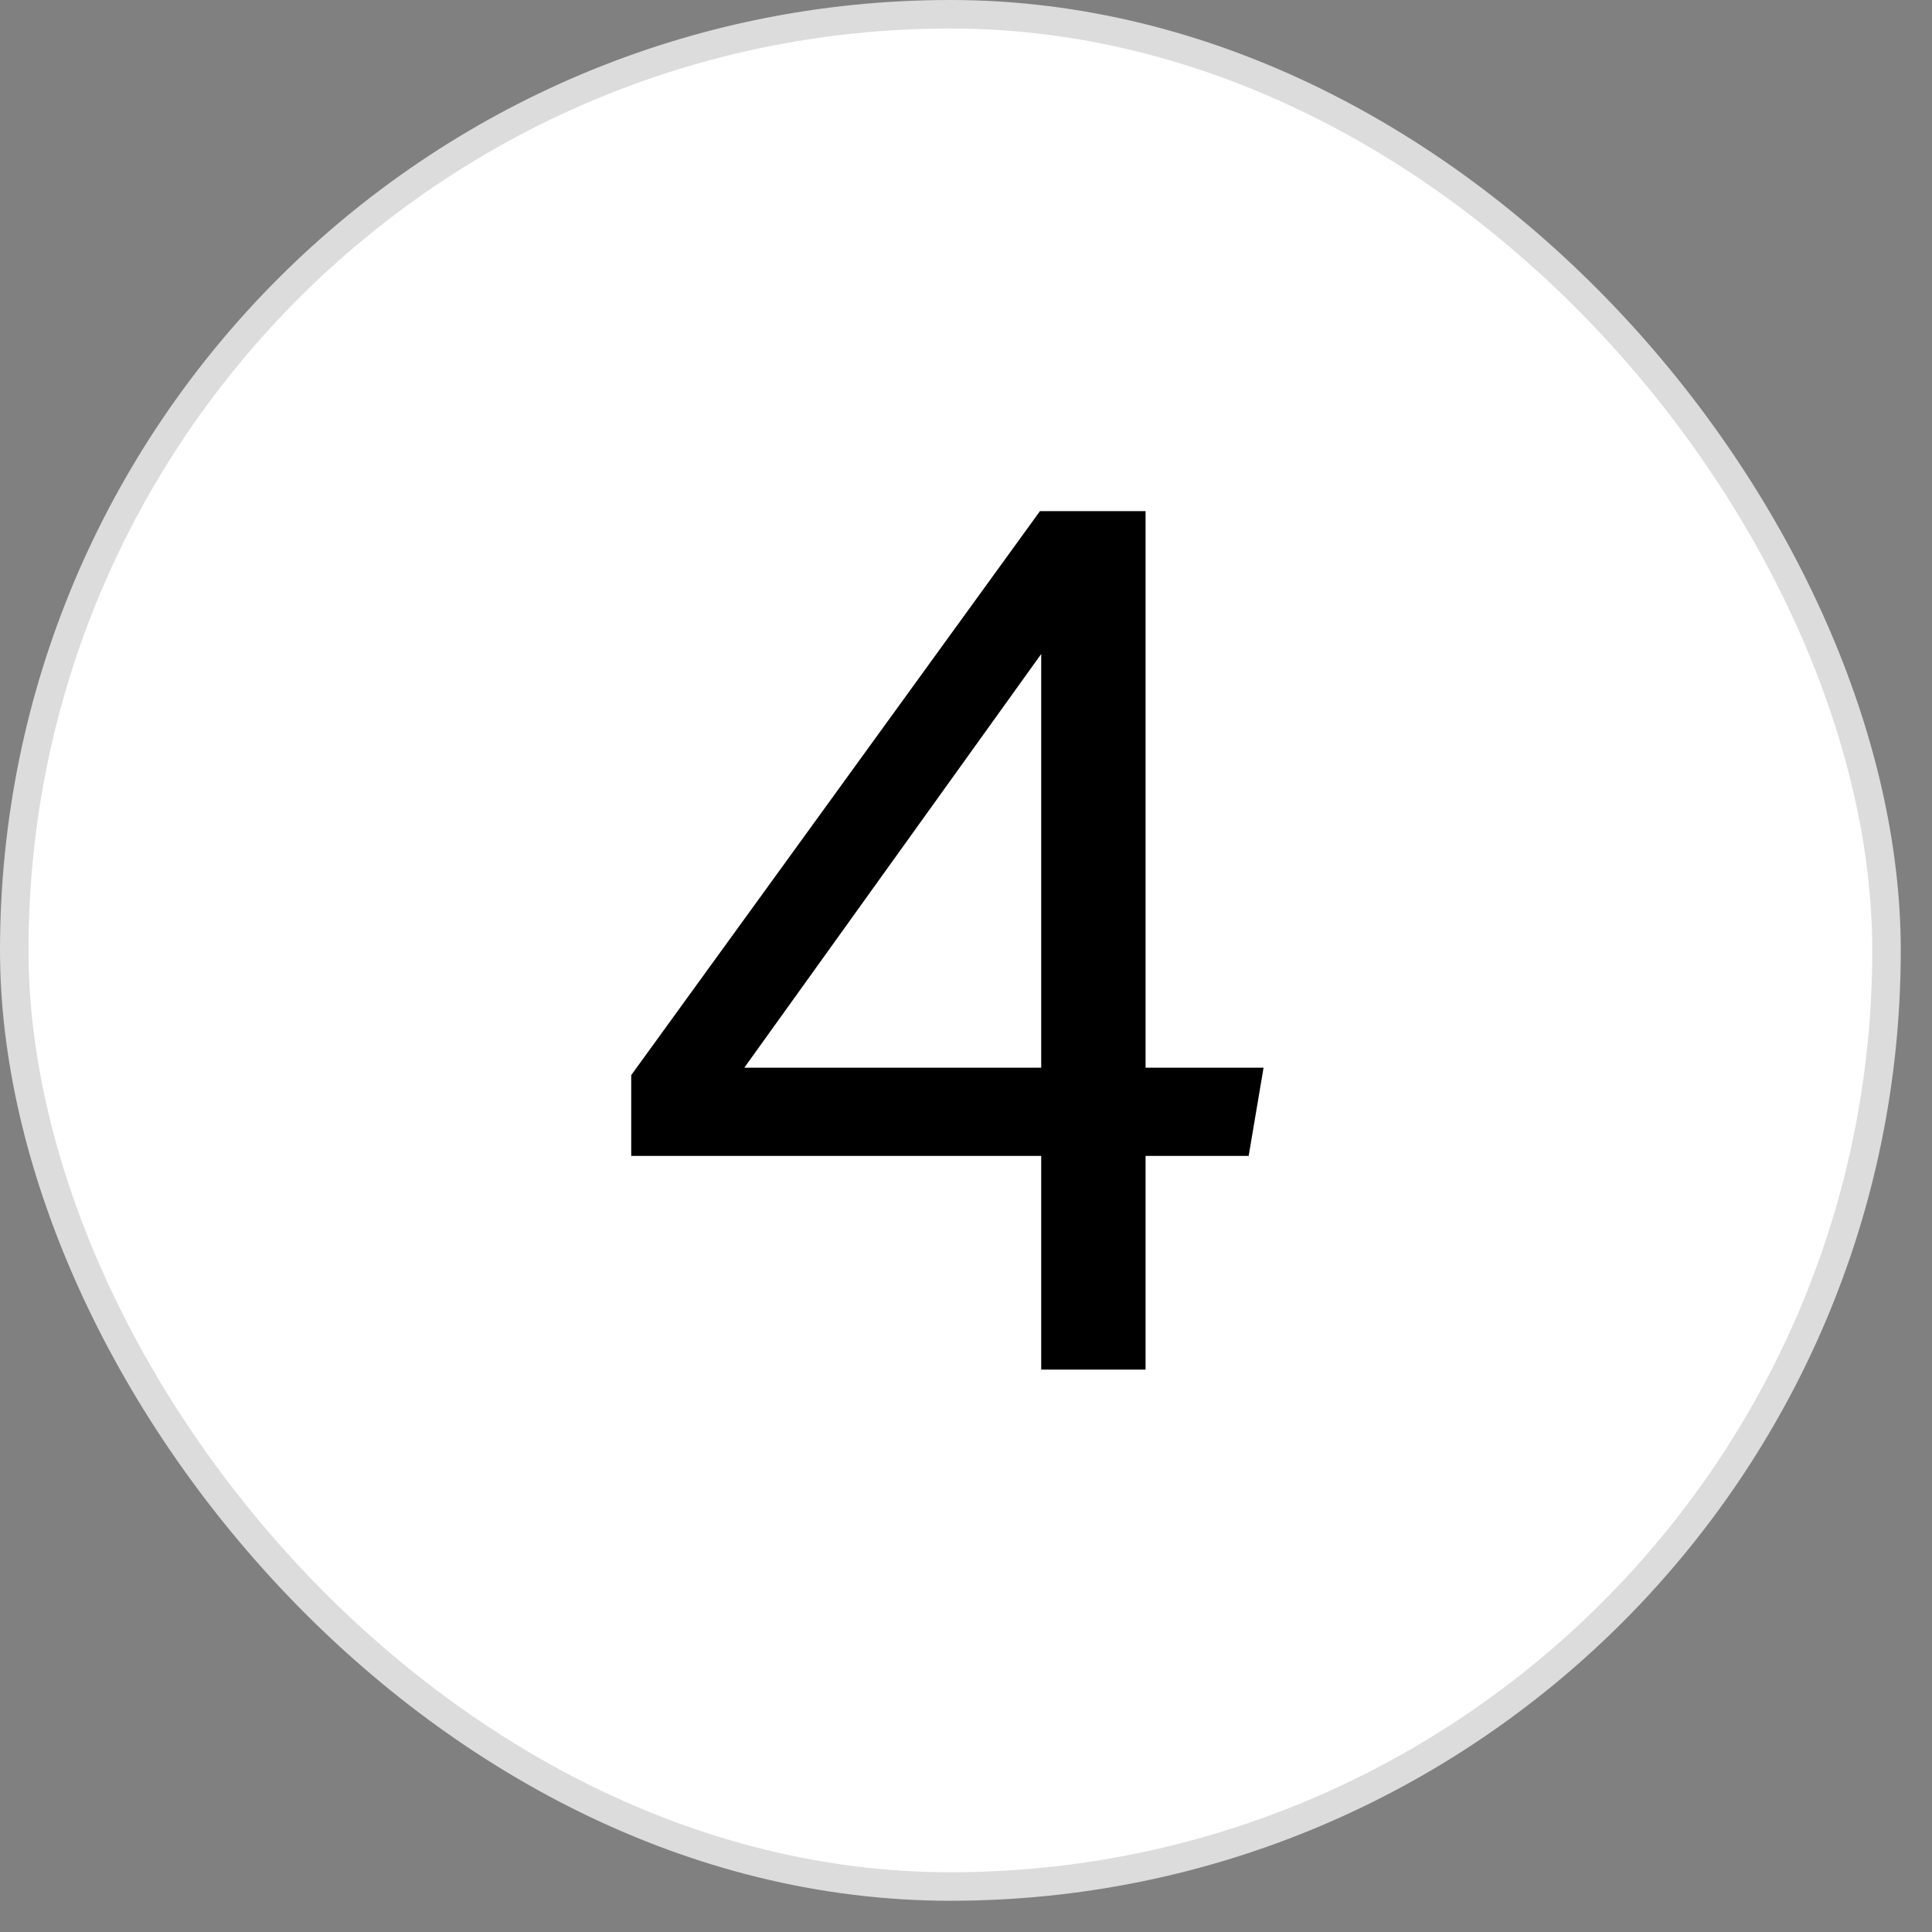
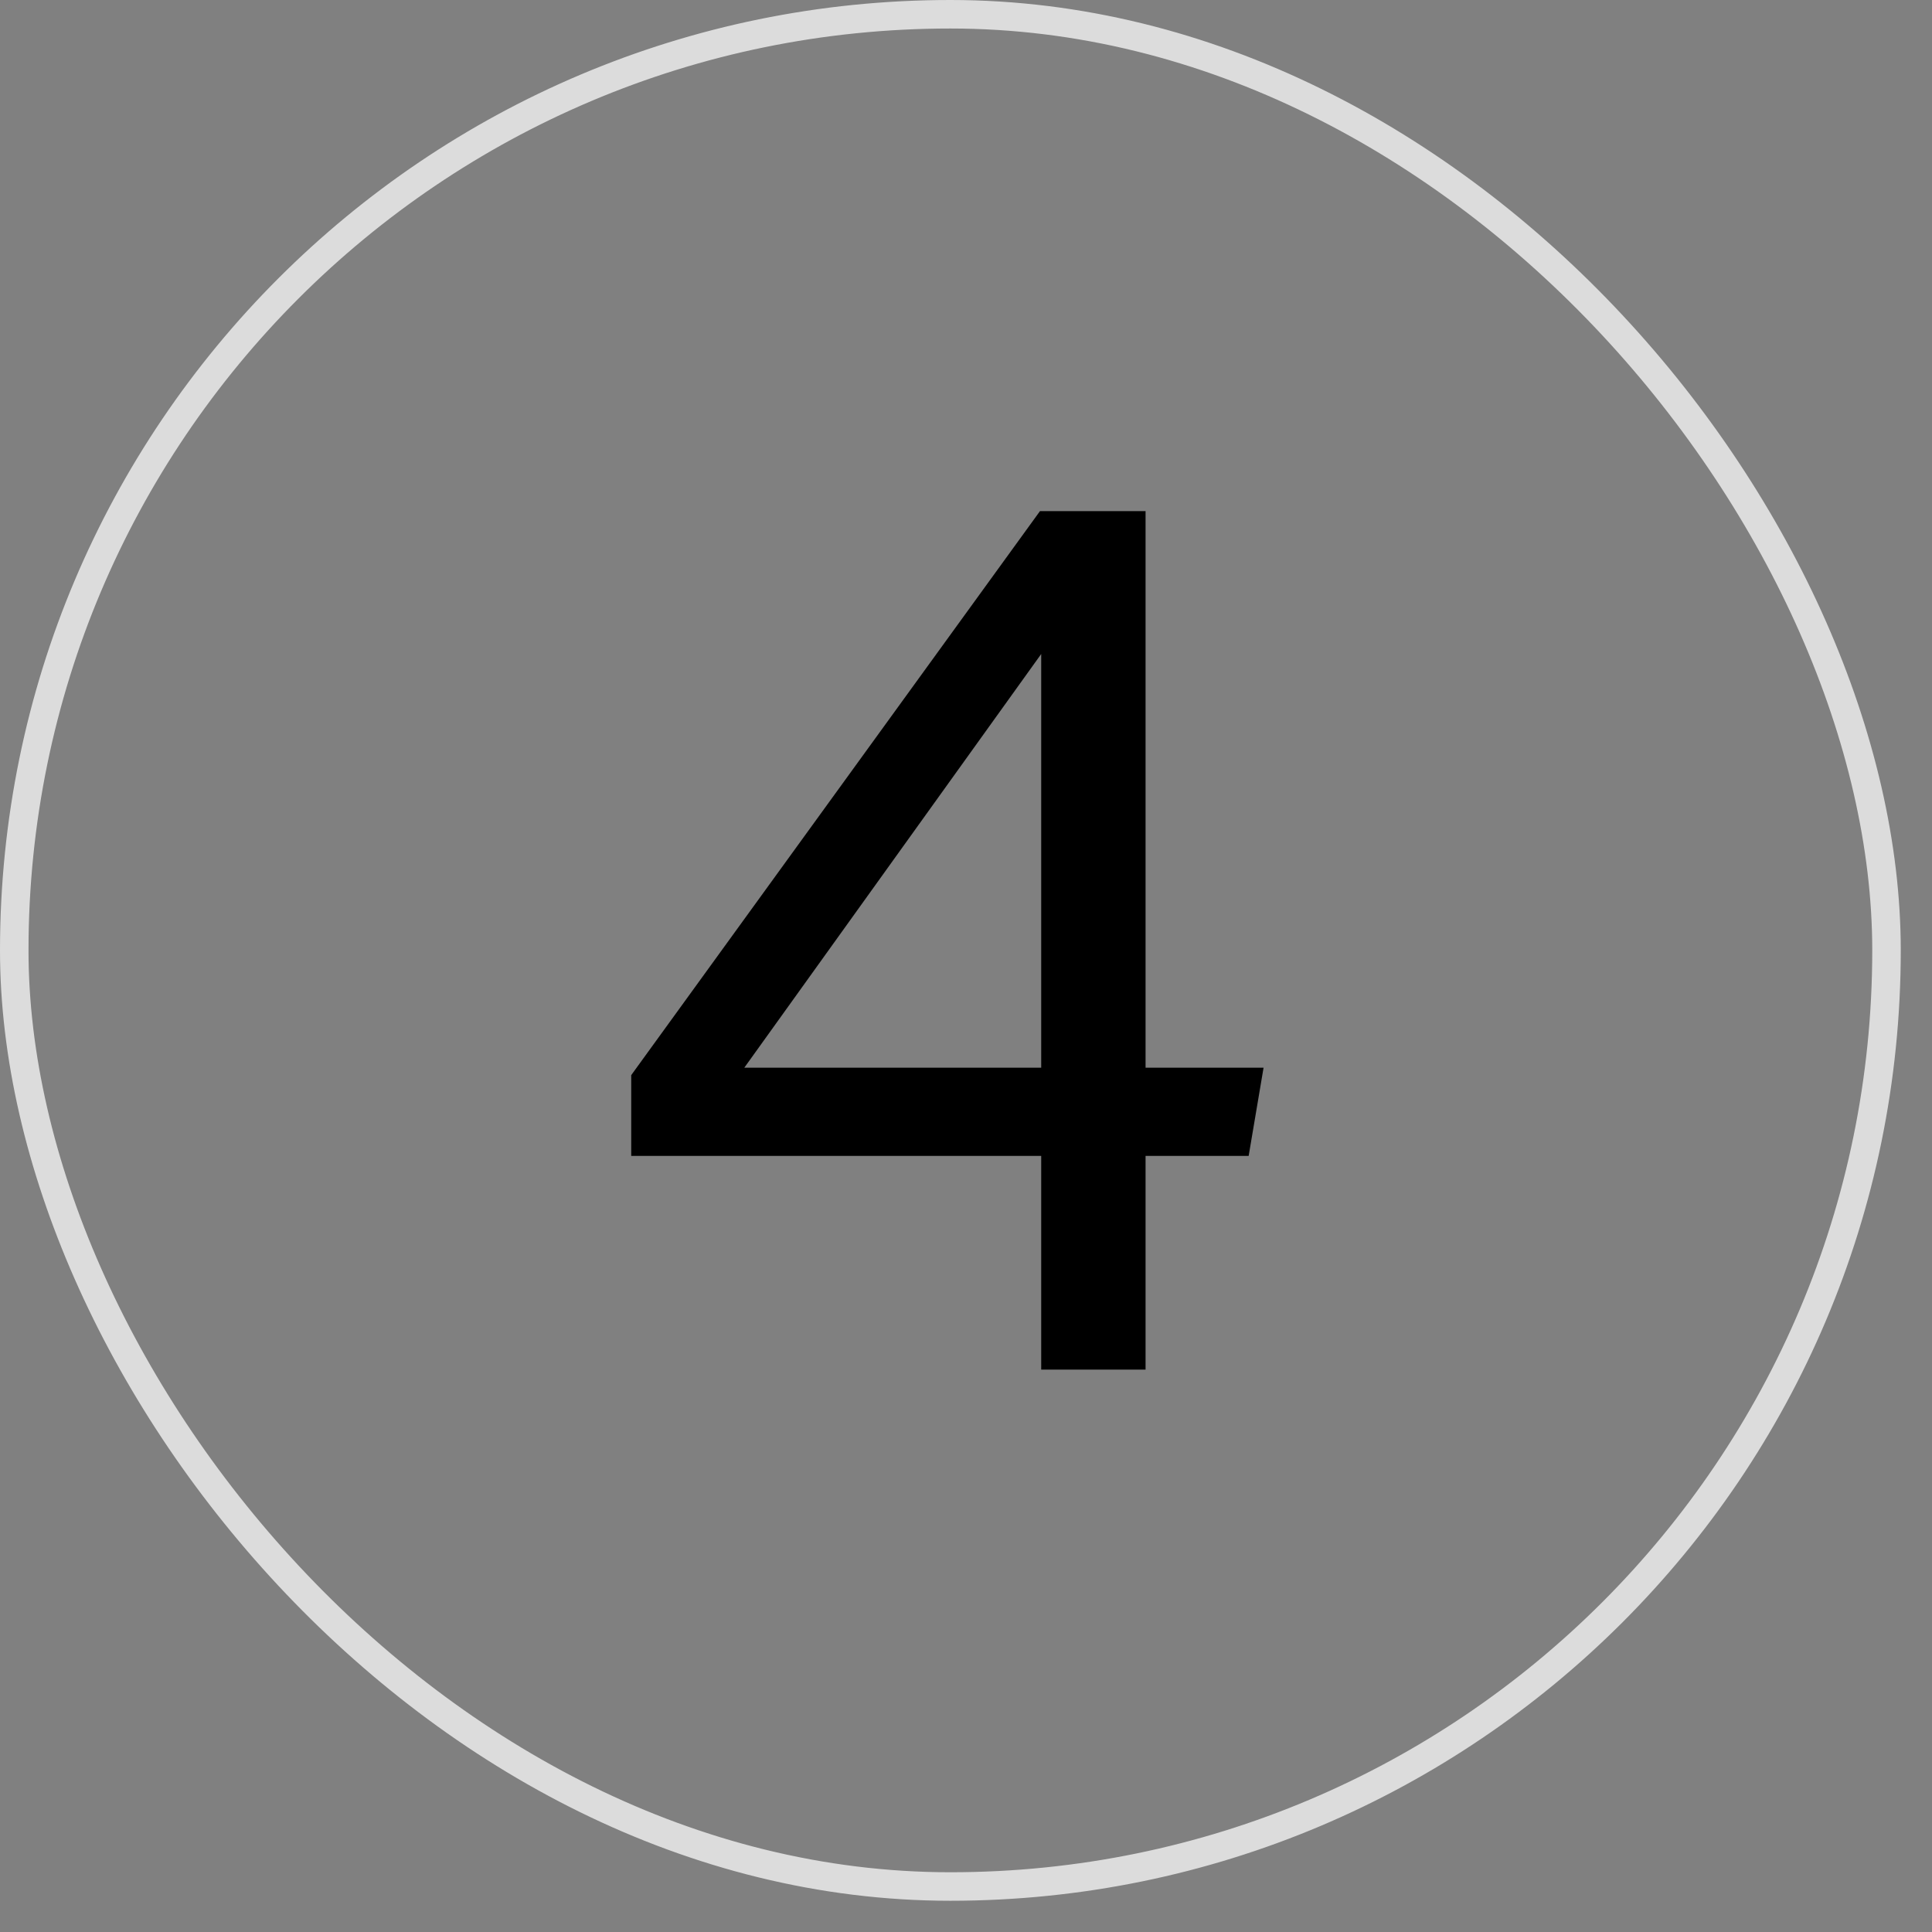
<svg xmlns="http://www.w3.org/2000/svg" width="53" height="53" viewBox="0 0 53 53" fill="none">
  <rect x="0" y="0" width="53" height="53" fill="#808080" stroke="none" />
-   <rect x="0.391" y="0.391" width="51.361" height="51.361" rx="25.68" fill="white" />
  <rect x="0.391" y="0.391" width="51.361" height="51.361" rx="25.68" stroke="#DCDCDC" stroke-width="0.782" />
  <path d="M17.316 29.494L28.529 14.022H31.426V29.29H34.663L34.254 31.71H31.426V37.572H28.563V31.71H17.316V29.494ZM28.563 29.29V17.941L20.418 29.29H28.563Z" fill="black" />
</svg>